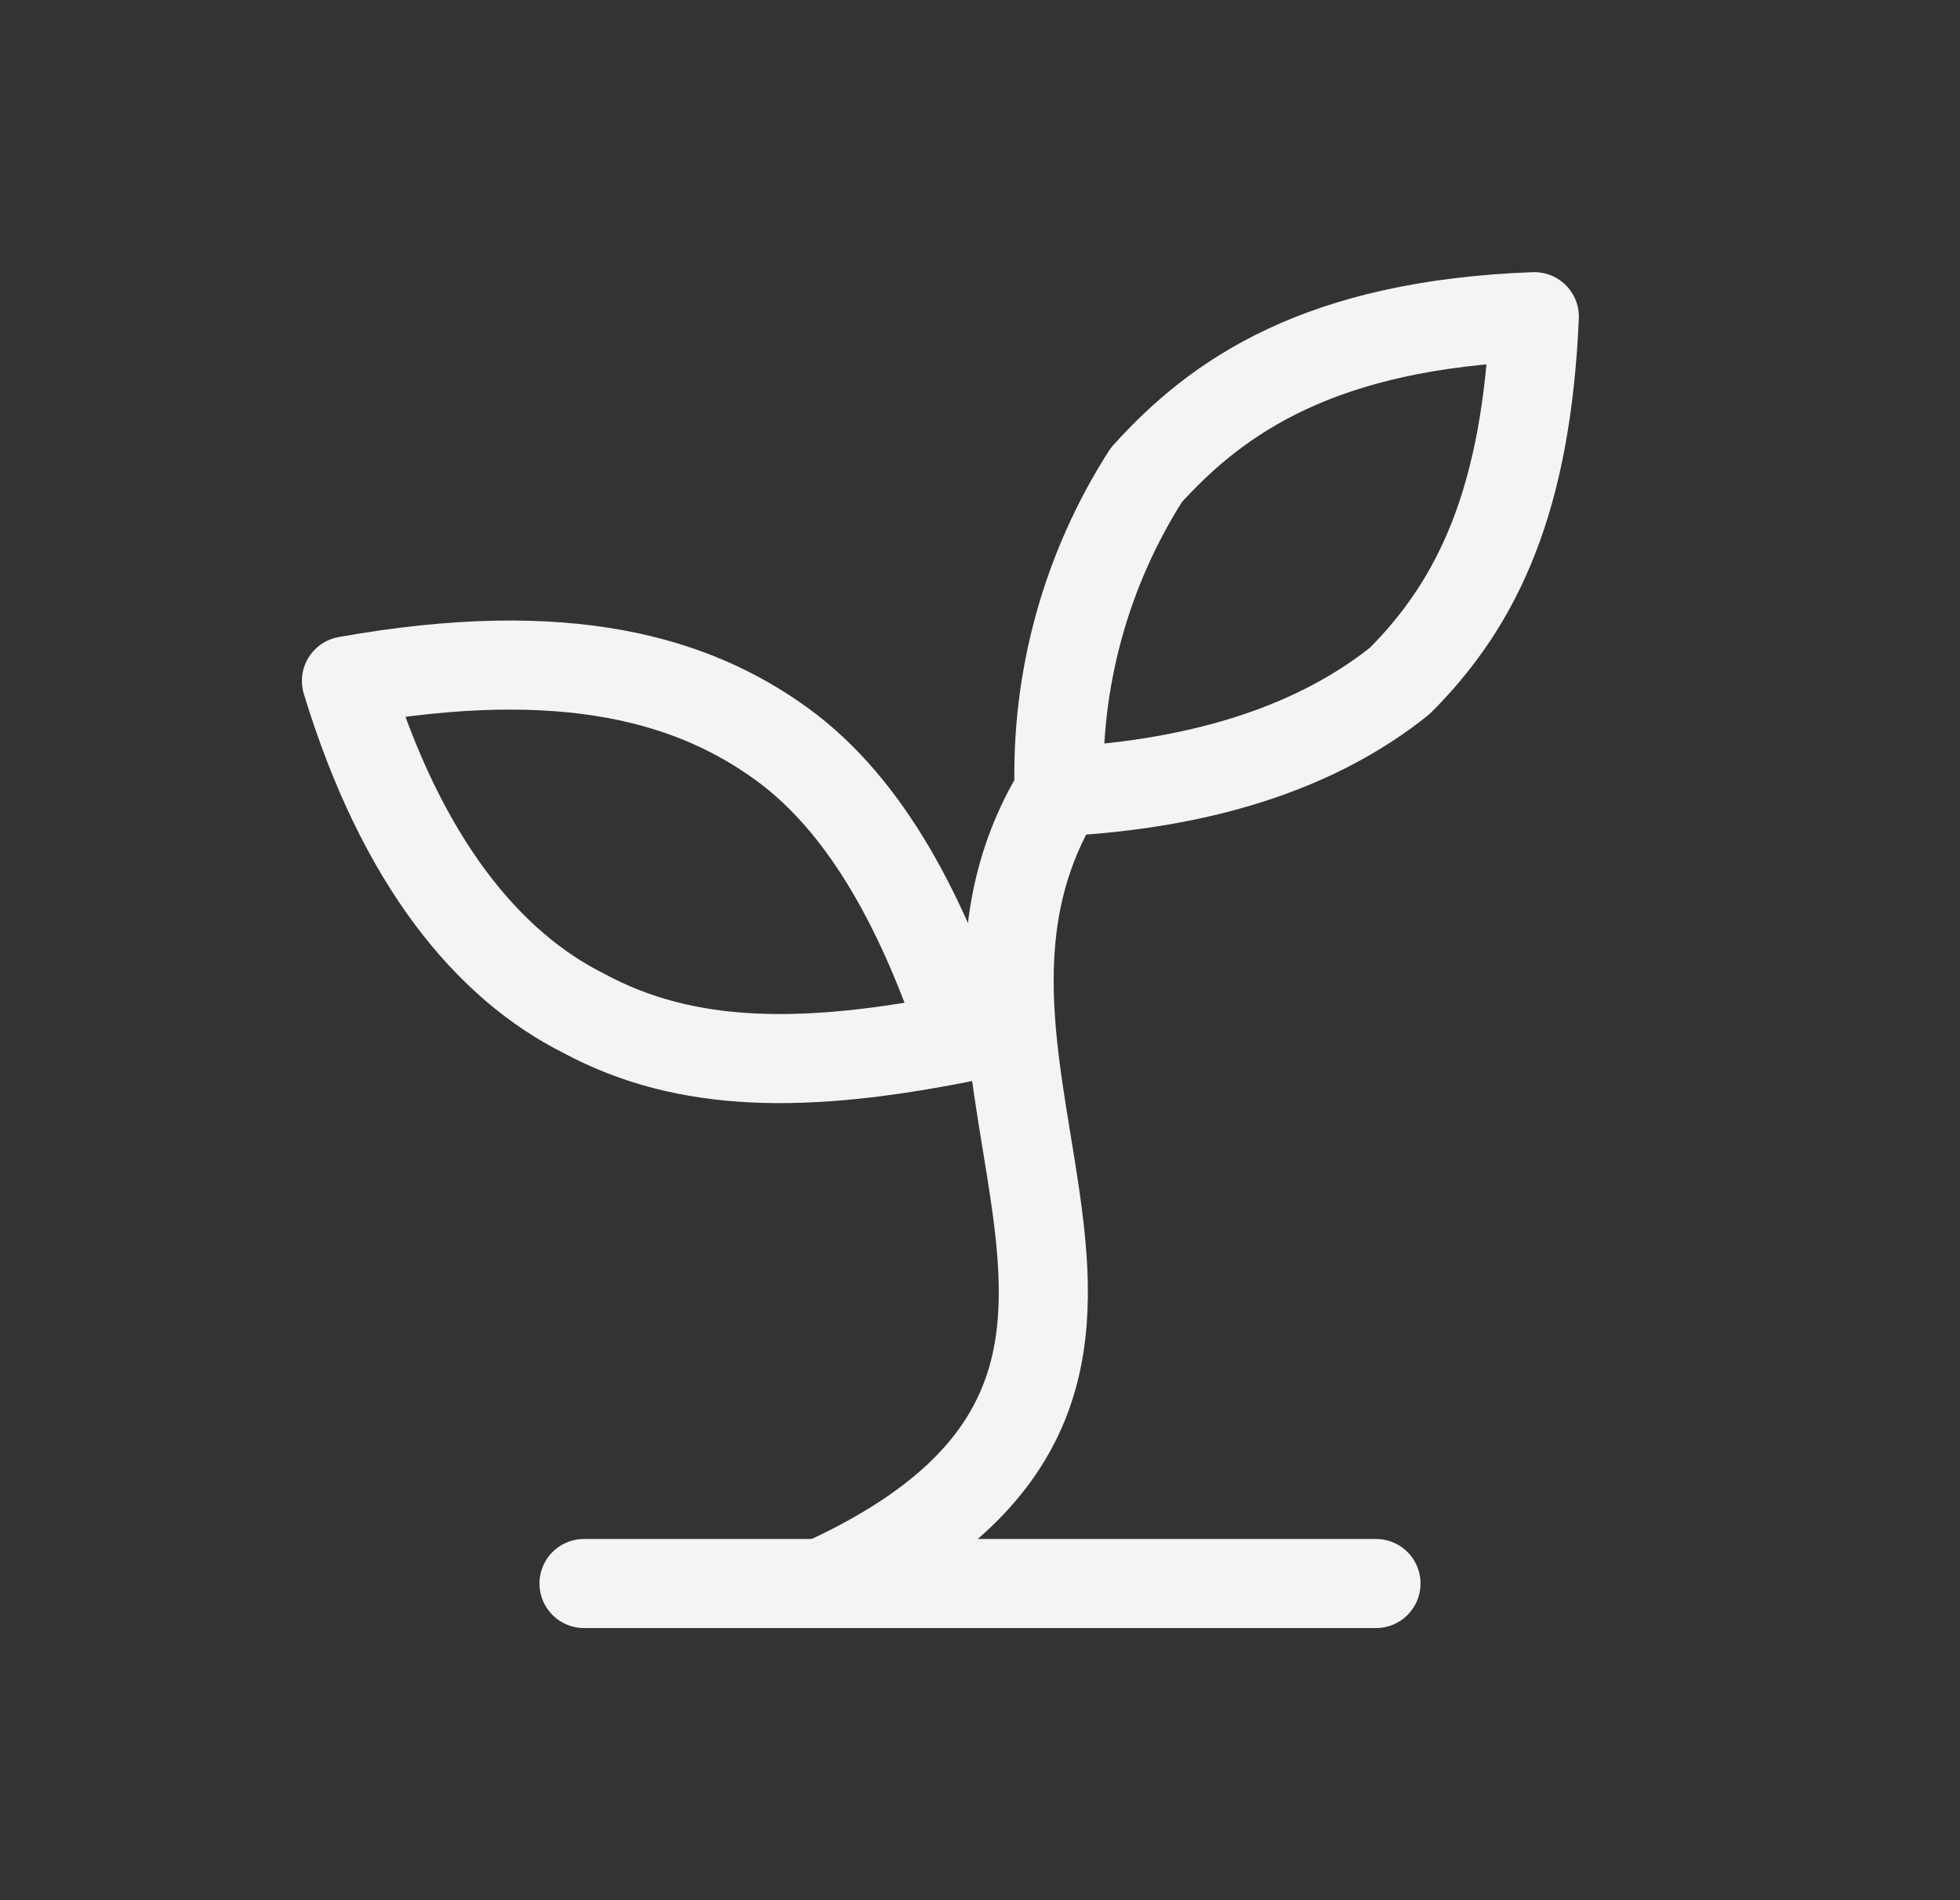
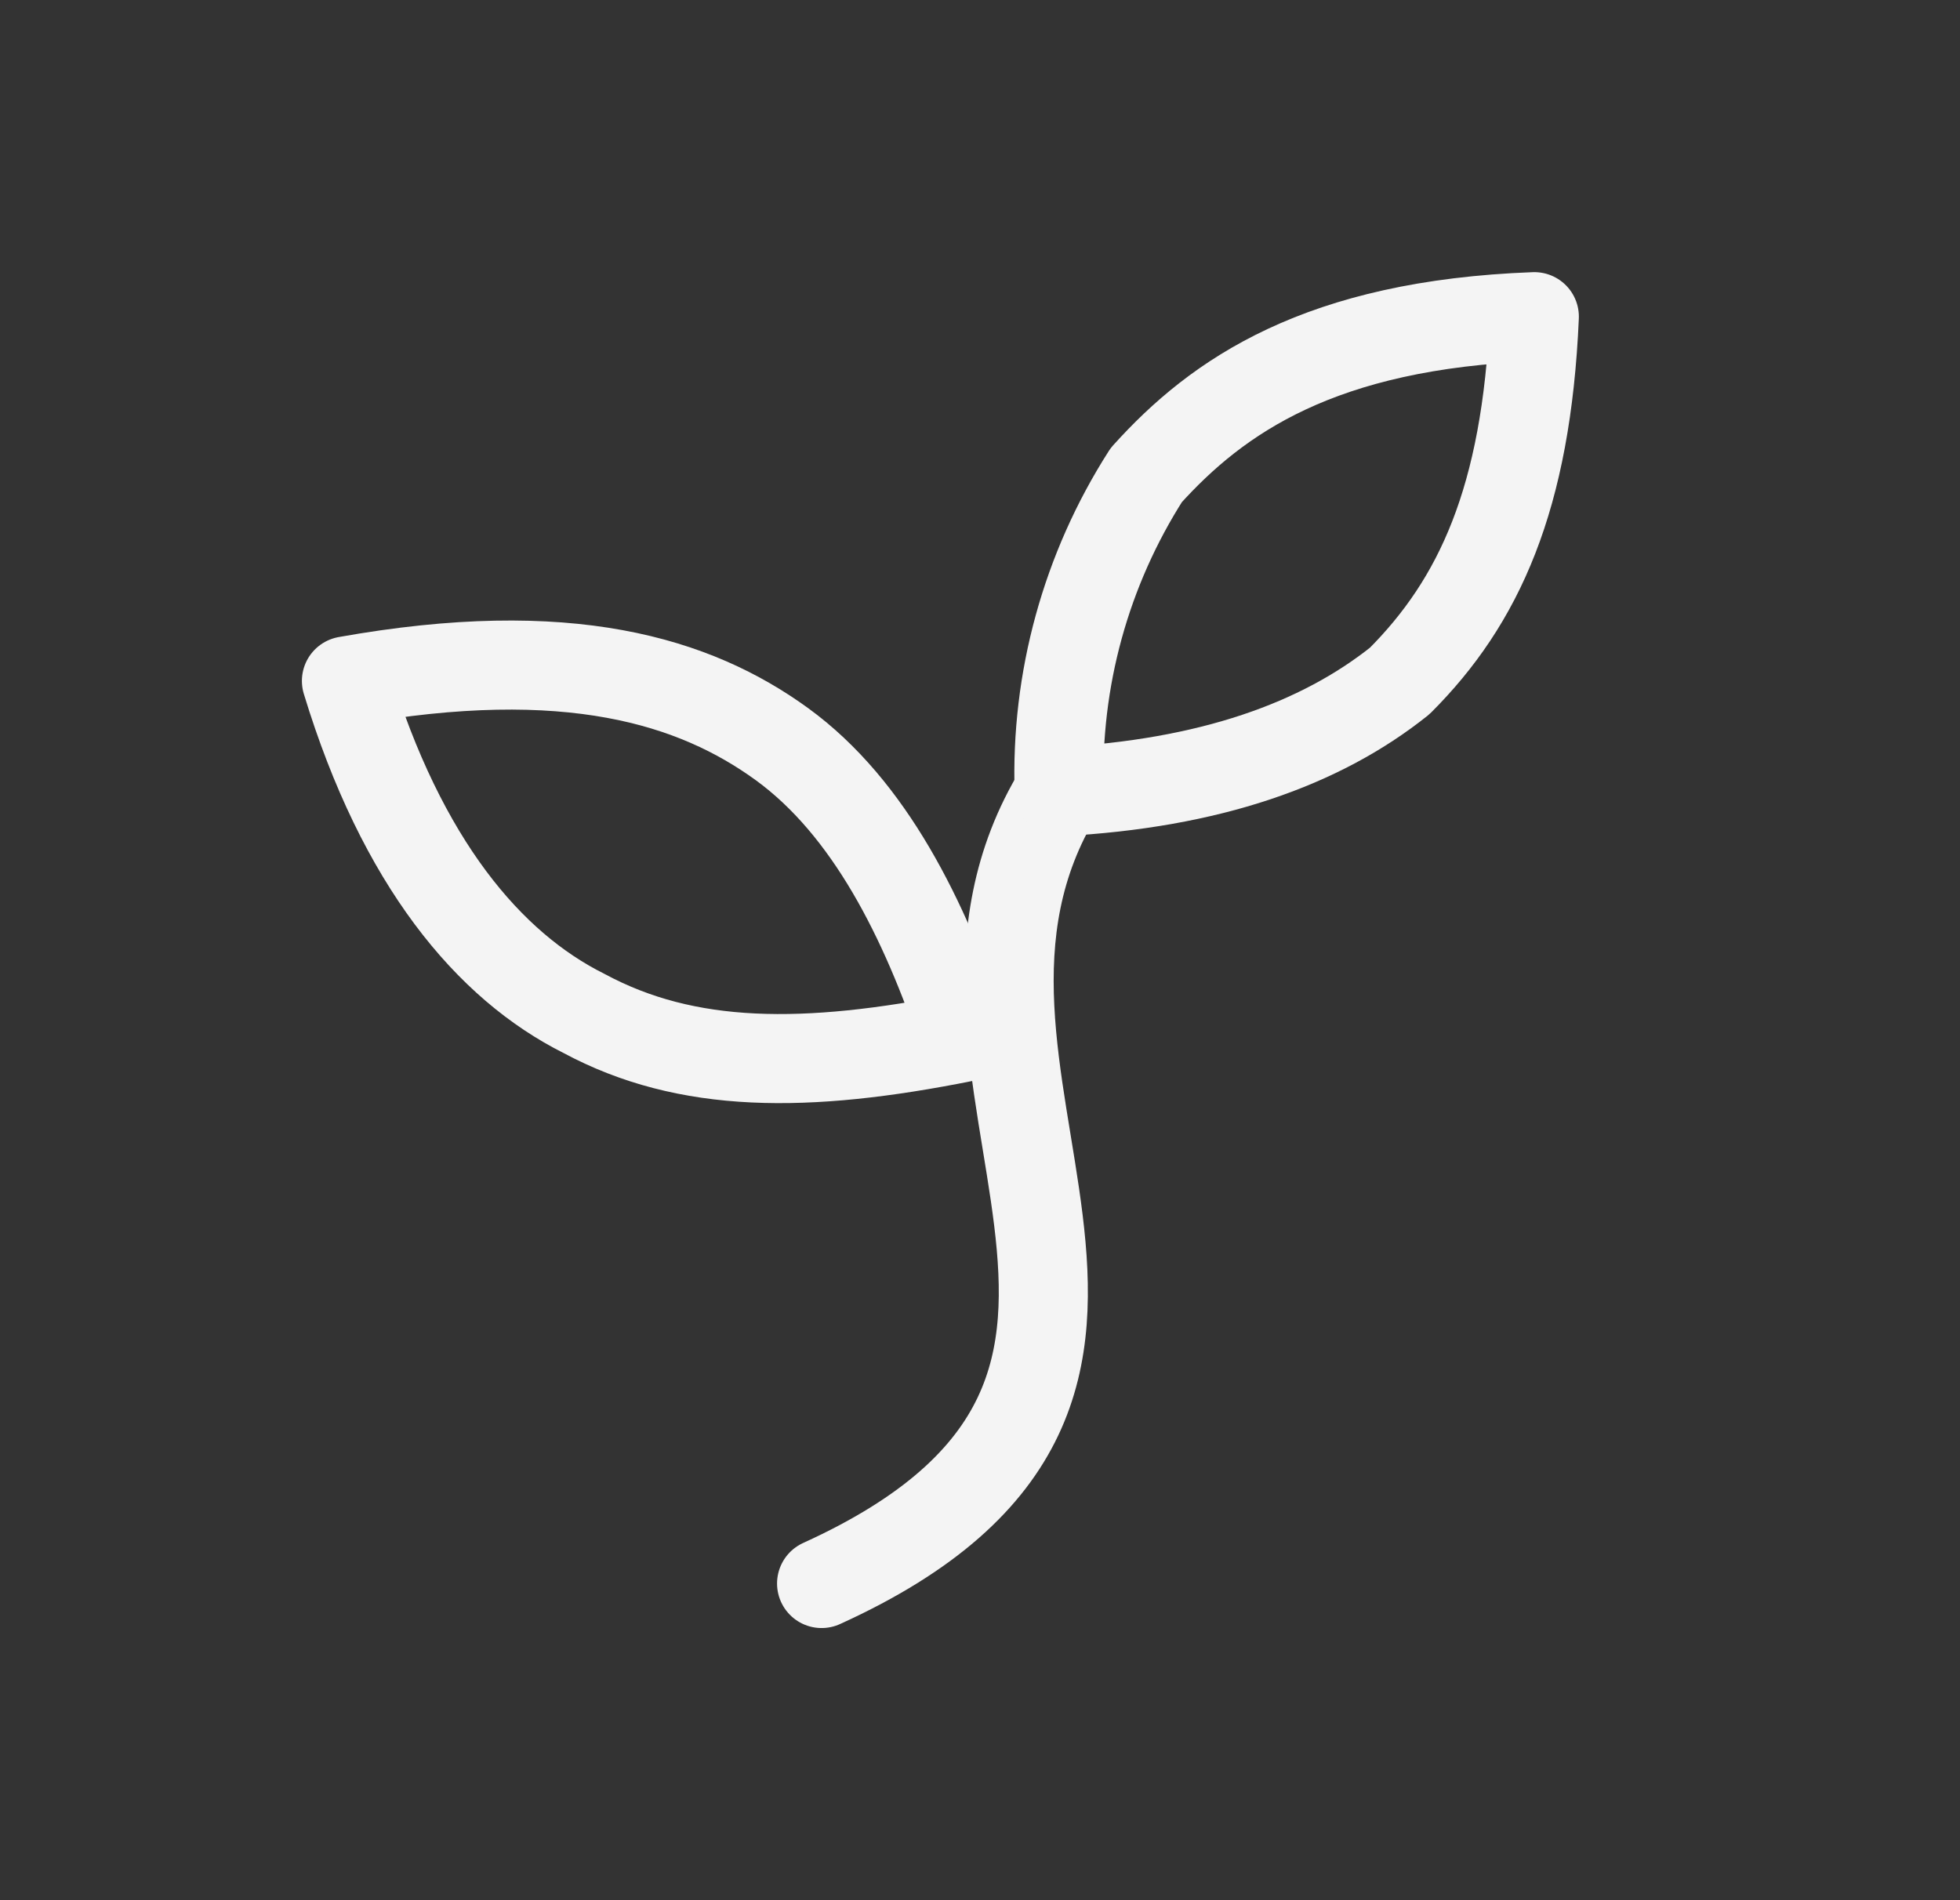
<svg xmlns="http://www.w3.org/2000/svg" width="33" height="32" viewBox="0 0 33 32" fill="none">
  <rect x="0" y="0" width="33" height="32" fill="#333333" stroke="none" />
-   <path d="M9.833 26.667H23.167" stroke="#F4F4F4" stroke-width="1.5" stroke-linecap="round" stroke-linejoin="round" />
  <path d="M13.833 26.667C21.167 23.333 14.9 18.133 17.833 13.333" stroke="#F4F4F4" stroke-width="1.5" stroke-linecap="round" stroke-linejoin="round" />
  <path d="M13.167 12.533C14.633 13.6 15.567 15.467 16.233 17.467C13.567 18 11.567 18 9.833 17.067C8.233 16.267 6.767 14.533 5.833 11.467C9.567 10.8 11.7 11.467 13.167 12.533Z" stroke="#F4F4F4" stroke-width="1.5" stroke-linecap="round" stroke-linejoin="round" />
  <path d="M19.3 8C18.284 9.589 17.772 11.448 17.833 13.333C20.367 13.2 22.233 12.533 23.567 11.467C24.9 10.133 25.7 8.4 25.833 5.333C22.233 5.467 20.5 6.667 19.3 8Z" stroke="#F4F4F4" stroke-width="1.5" stroke-linecap="round" stroke-linejoin="round" />
</svg>